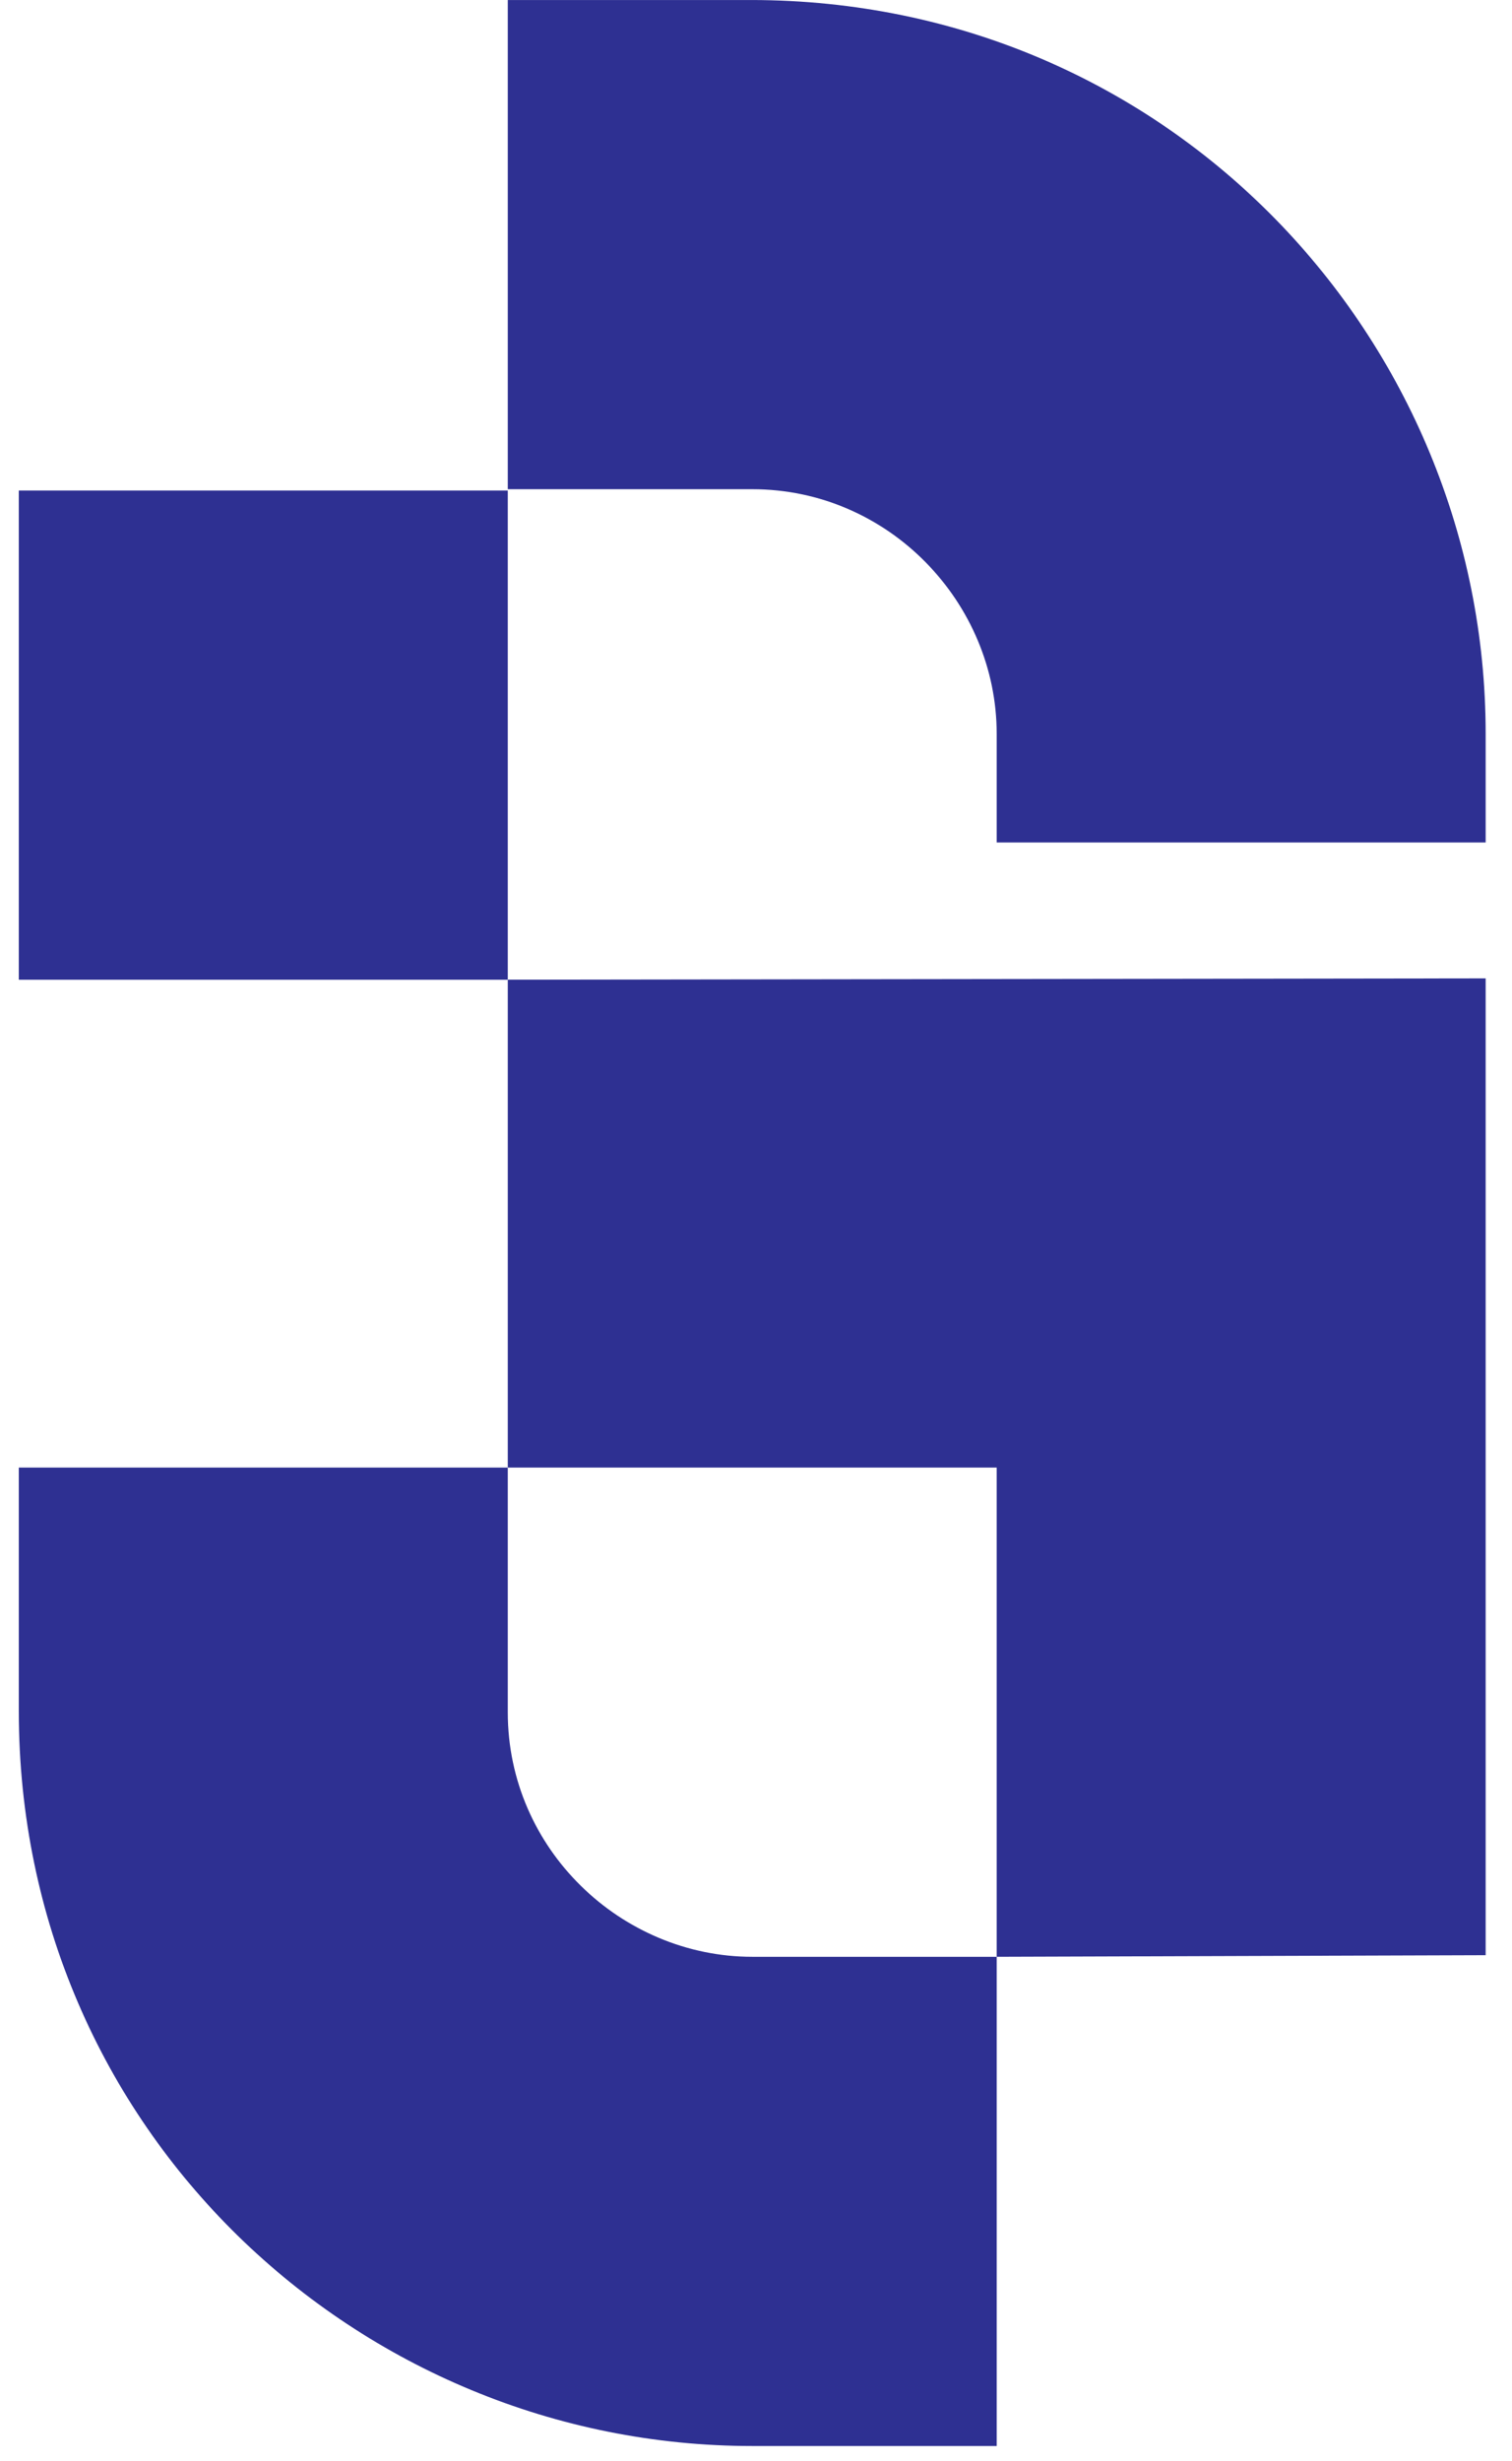
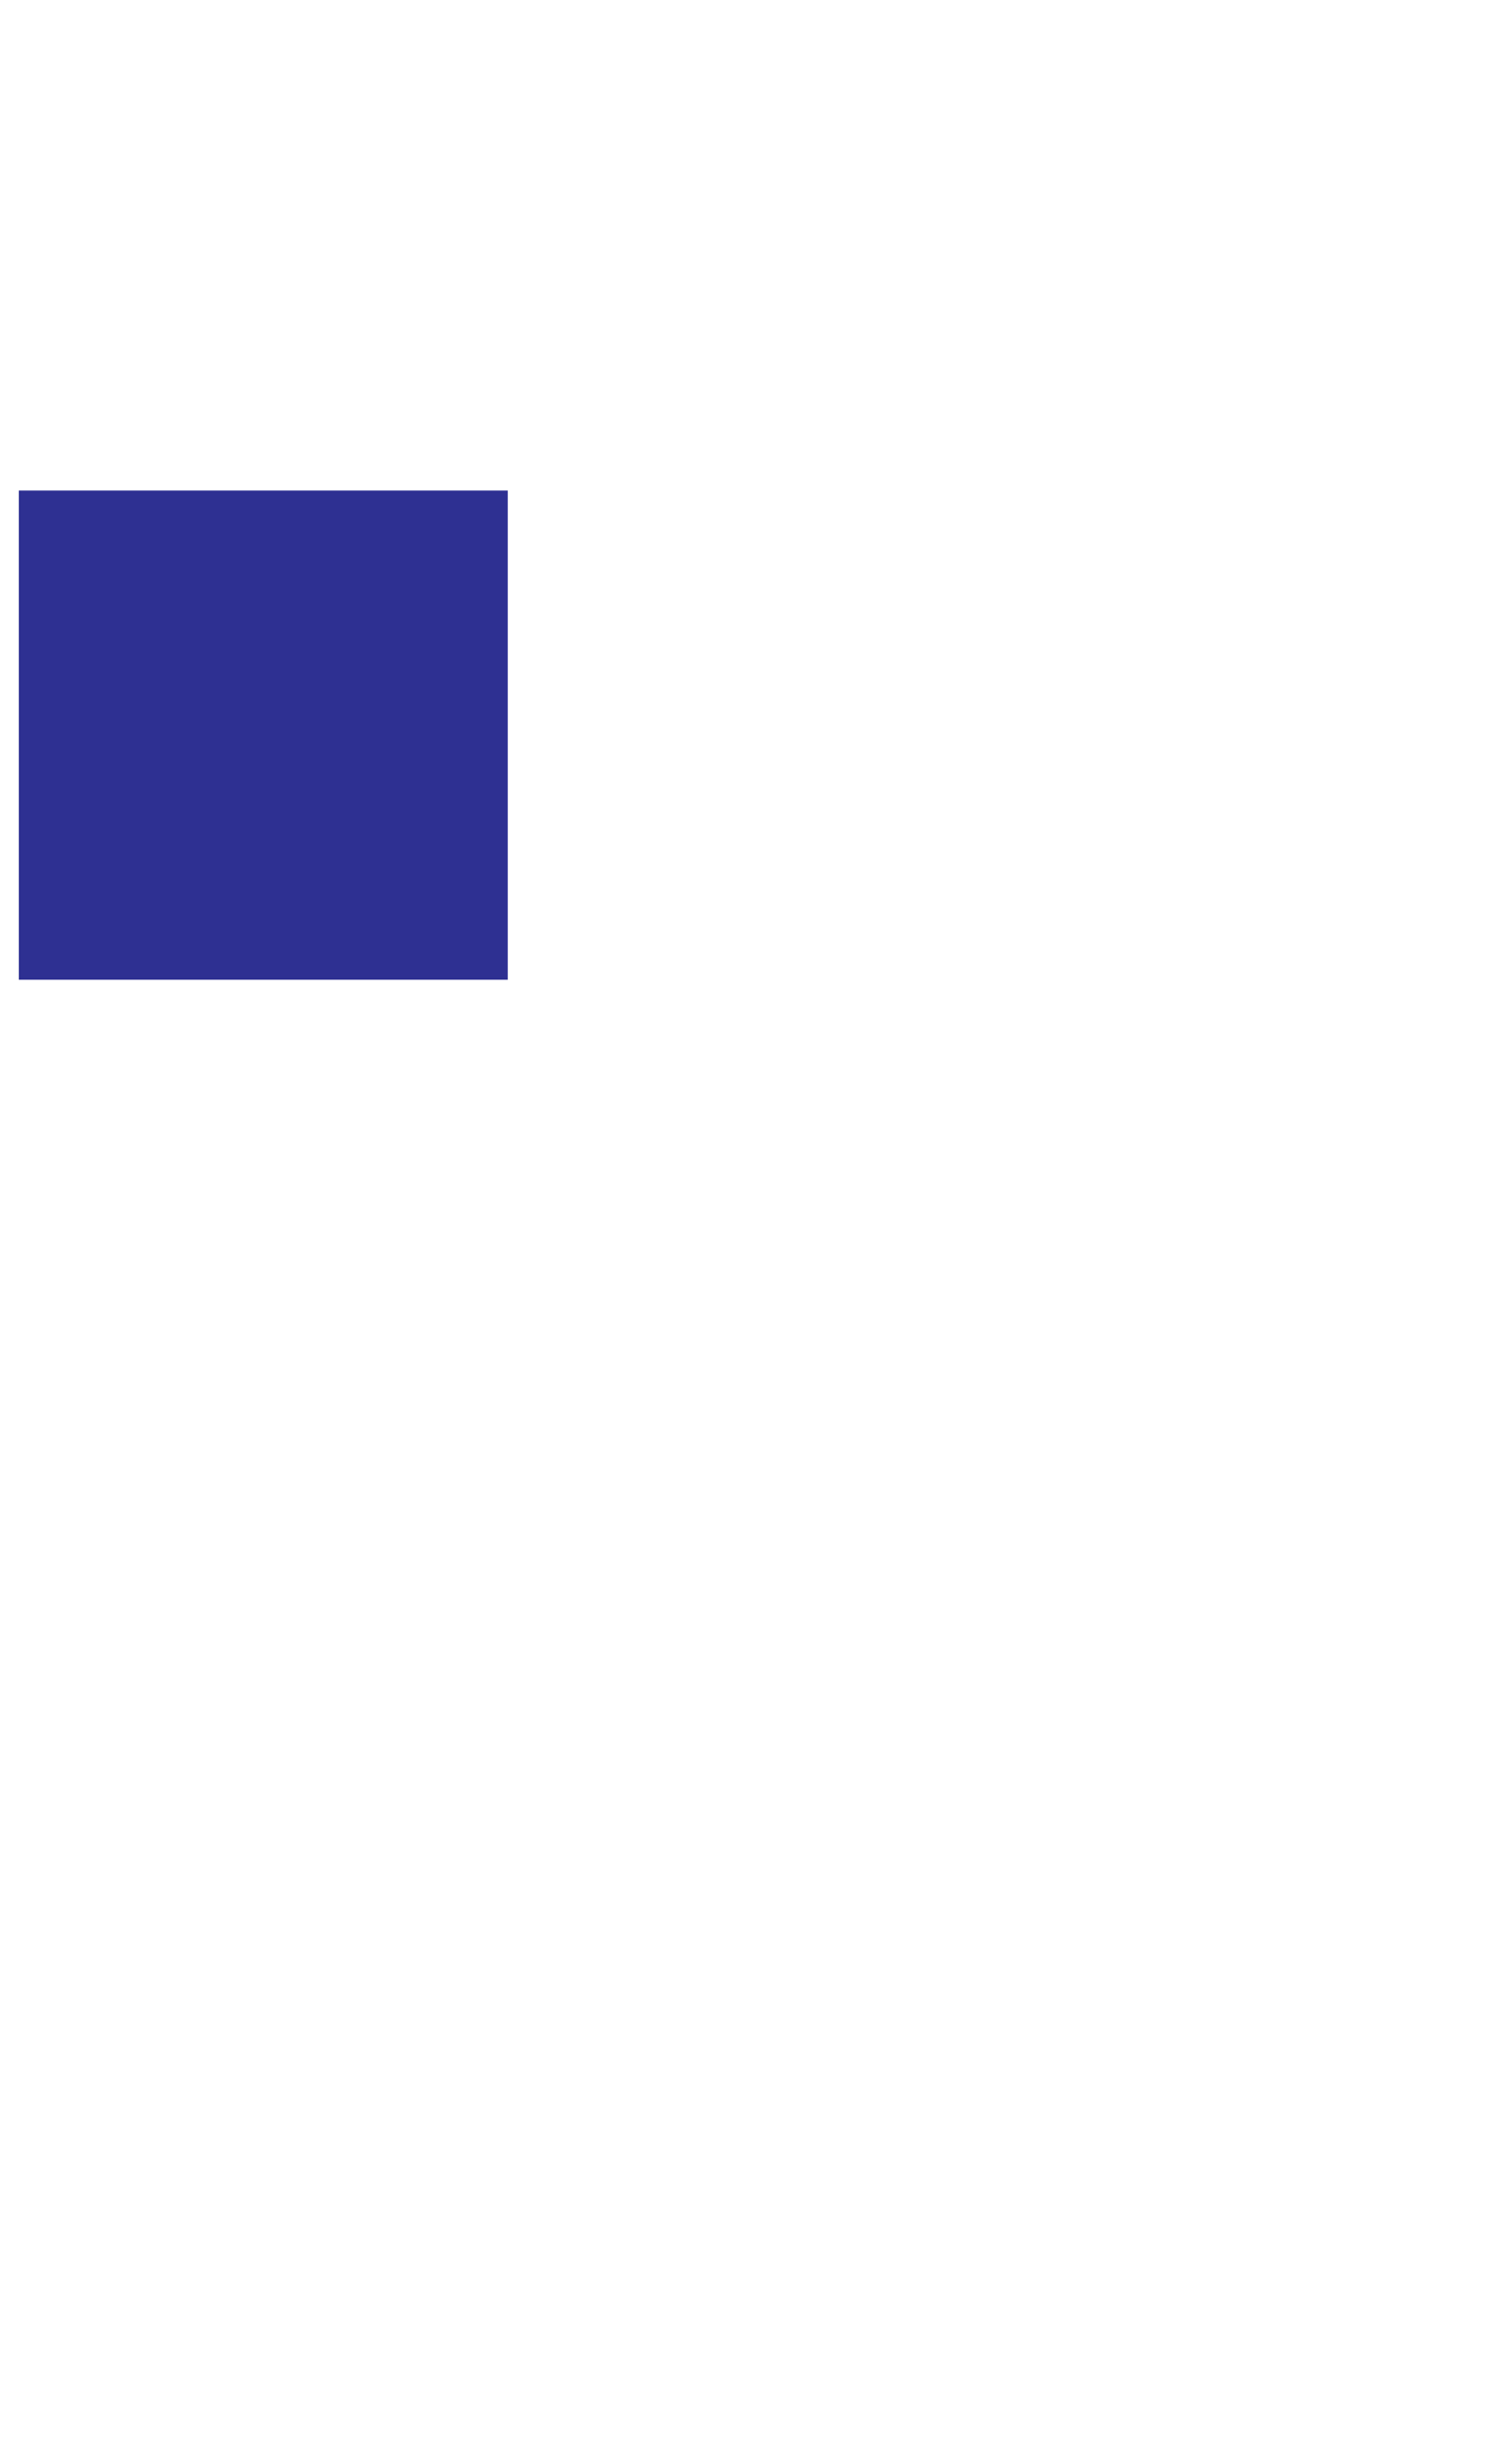
<svg xmlns="http://www.w3.org/2000/svg" xmlns:ns1="http://www.serif.com/" width="100%" height="100%" viewBox="0 0 67 109" version="1.1" xml:space="preserve" style="fill-rule:evenodd;clip-rule:evenodd;stroke-linejoin:round;stroke-miterlimit:2;">
  <g id="Ebene-1" ns1:id="Ebene 1">
    <rect x="0.833" y="21.725" width="21.667" height="21.667" style="fill:#2e3092;" />
-     <path d="M22.5,64.998l21.666,0l0,21.667l21.667,-0.071l-0,-43.262l-43.333,0.058l-0,21.608Z" style="fill:#2e3092;fill-rule:nonzero;" />
-     <path d="M22.5,64.998l-21.667,0l-0,10.779c-0,18.584 15.058,32.555 32.5,32.555l10.833,-0l0,-21.667l-10.833,0c-5.796,0 -10.833,-4.762 -10.833,-10.829l-0,-10.838Z" style="fill:#2e3092;fill-rule:nonzero;" />
-     <path d="M22.5,21.667l-0,-21.666l10.779,-0c18.579,-0 32.554,15.058 32.554,32.5l-0,4.812l-21.667,0l0,-4.812c0,-5.796 -4.766,-10.834 -10.833,-10.834l-10.833,0Z" style="fill:#2e3092;fill-rule:nonzero;" />
  </g>
</svg>